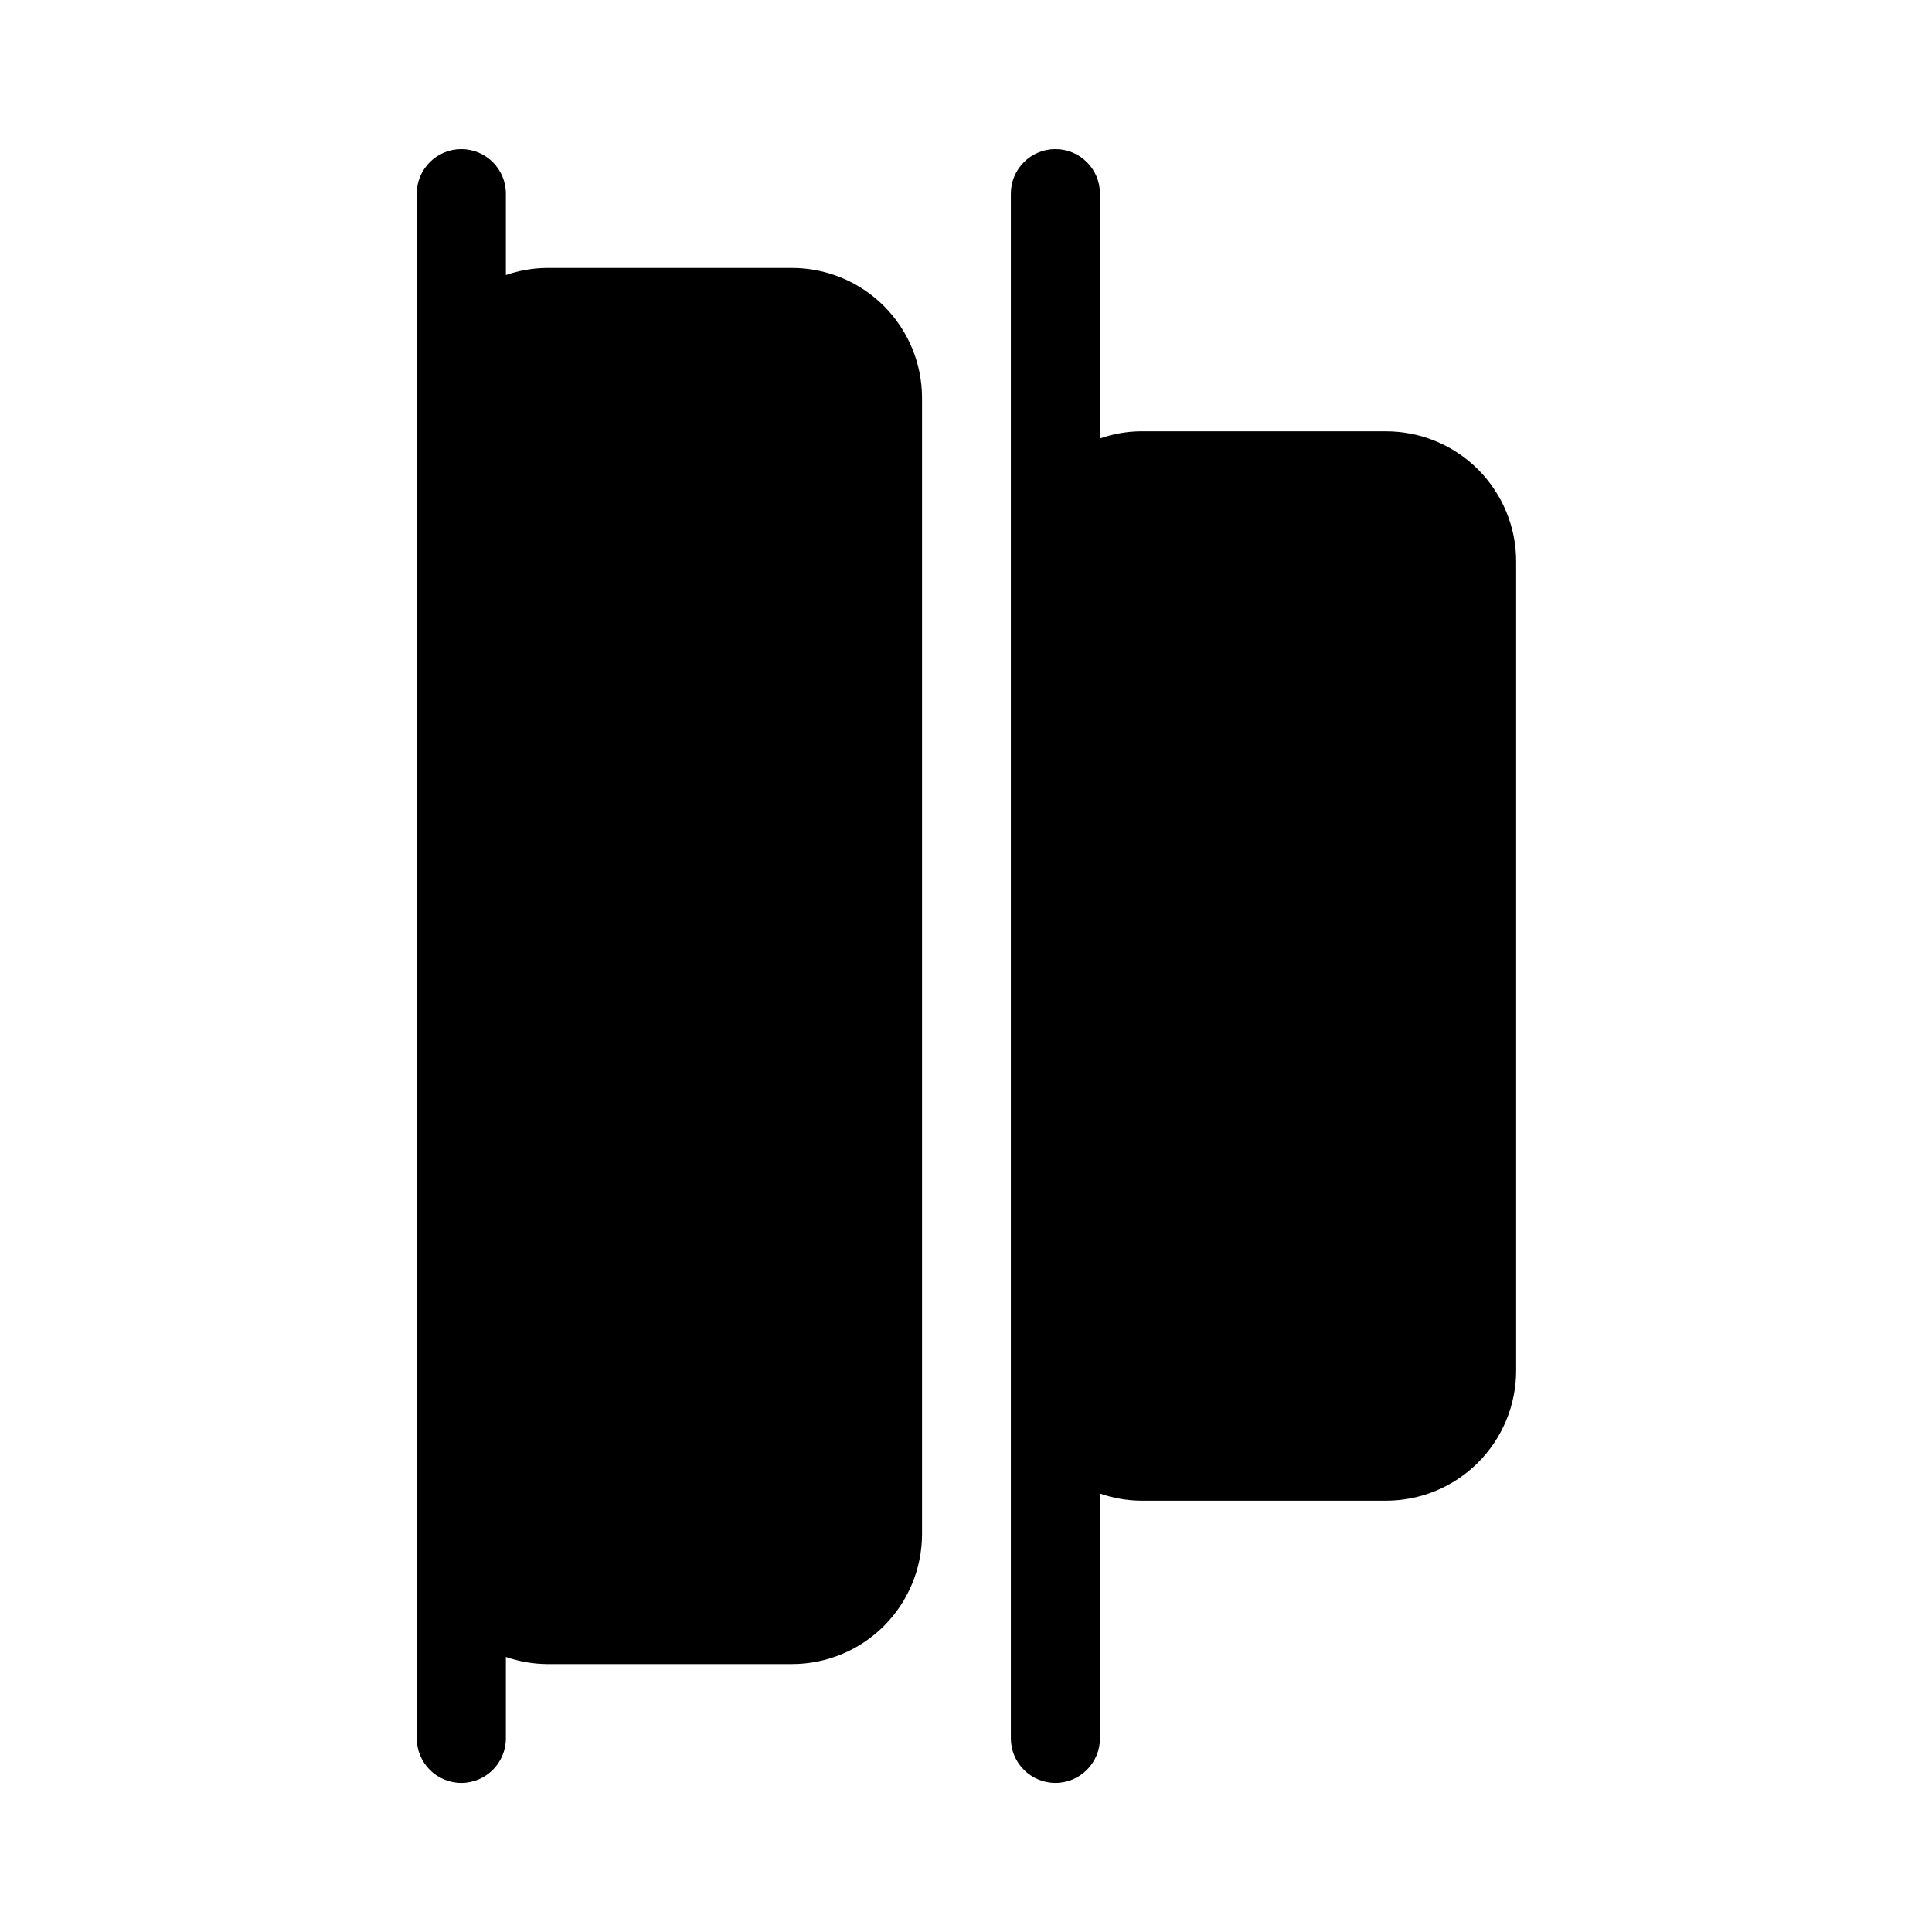
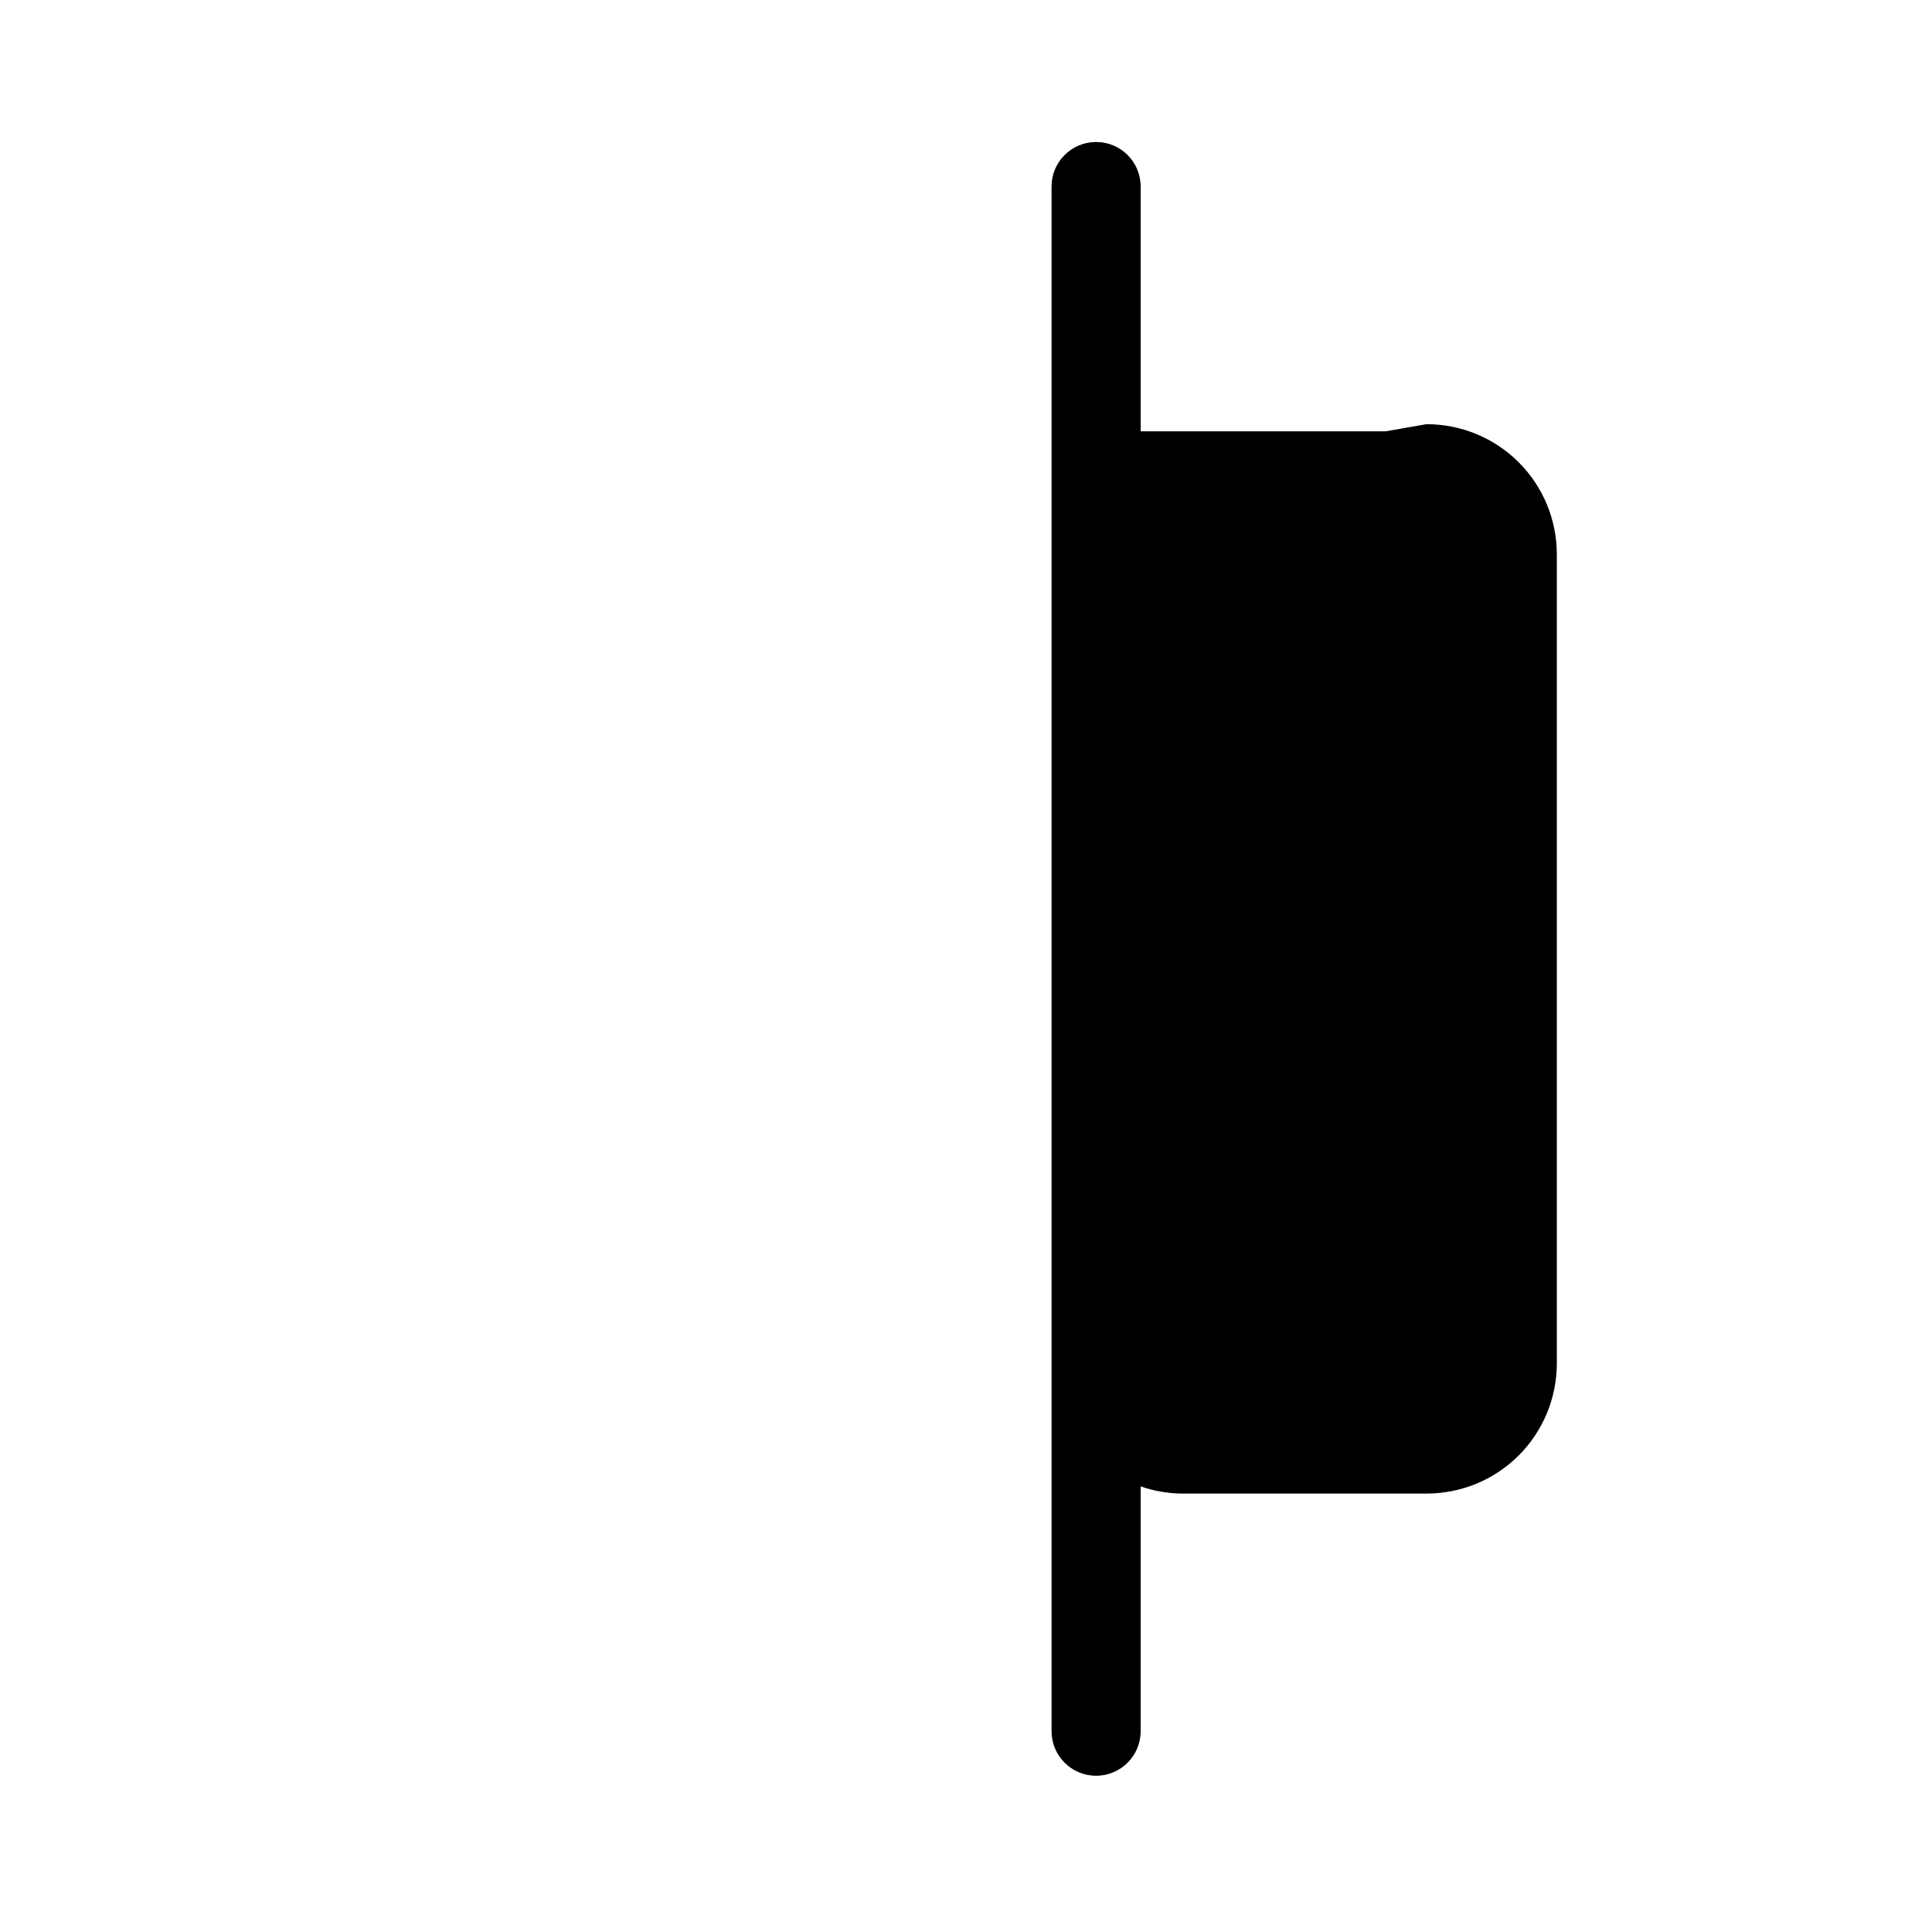
<svg xmlns="http://www.w3.org/2000/svg" fill="#000000" width="800px" height="800px" version="1.1" viewBox="144 144 512 512">
  <g>
-     <path d="m511.23 258.3h-64.945c-3.672 0.043-7.316 0.684-10.785 1.891v-64.867c0-6.519-5.285-11.805-11.809-11.805-6.519 0-11.805 5.285-11.805 11.805v409.35c0 6.519 5.285 11.809 11.805 11.809 6.523 0 11.809-5.289 11.809-11.809v-64.867c3.496 1.219 7.164 1.855 10.863 1.891h64.945c9.133 0 17.891-3.621 24.352-10.07 6.465-6.449 10.105-15.199 10.129-24.332v-214.51c0-9.156-3.644-17.941-10.129-24.41-6.481-6.465-15.273-10.09-24.43-10.07z" />
-     <path d="m353.79 215.01h-64.945c-3.672 0.043-7.312 0.68-10.781 1.887v-21.57c0-6.519-5.289-11.805-11.809-11.805-6.523 0-11.809 5.285-11.809 11.805v409.35c0 6.519 5.285 11.809 11.809 11.809 6.519 0 11.809-5.289 11.809-11.809v-21.57c3.492 1.215 7.16 1.855 10.863 1.891h64.945-0.004c9.133 0 17.891-3.621 24.355-10.07 6.461-6.449 10.105-15.199 10.125-24.332v-301.11c0-9.156-3.644-17.938-10.125-24.406-6.484-6.469-15.273-10.094-24.434-10.07z" />
+     <path d="m511.23 258.3h-64.945v-64.867c0-6.519-5.285-11.805-11.809-11.805-6.519 0-11.805 5.285-11.805 11.805v409.35c0 6.519 5.285 11.809 11.805 11.809 6.523 0 11.809-5.289 11.809-11.809v-64.867c3.496 1.219 7.164 1.855 10.863 1.891h64.945c9.133 0 17.891-3.621 24.352-10.07 6.465-6.449 10.105-15.199 10.129-24.332v-214.51c0-9.156-3.644-17.941-10.129-24.41-6.481-6.465-15.273-10.09-24.43-10.07z" />
  </g>
</svg>